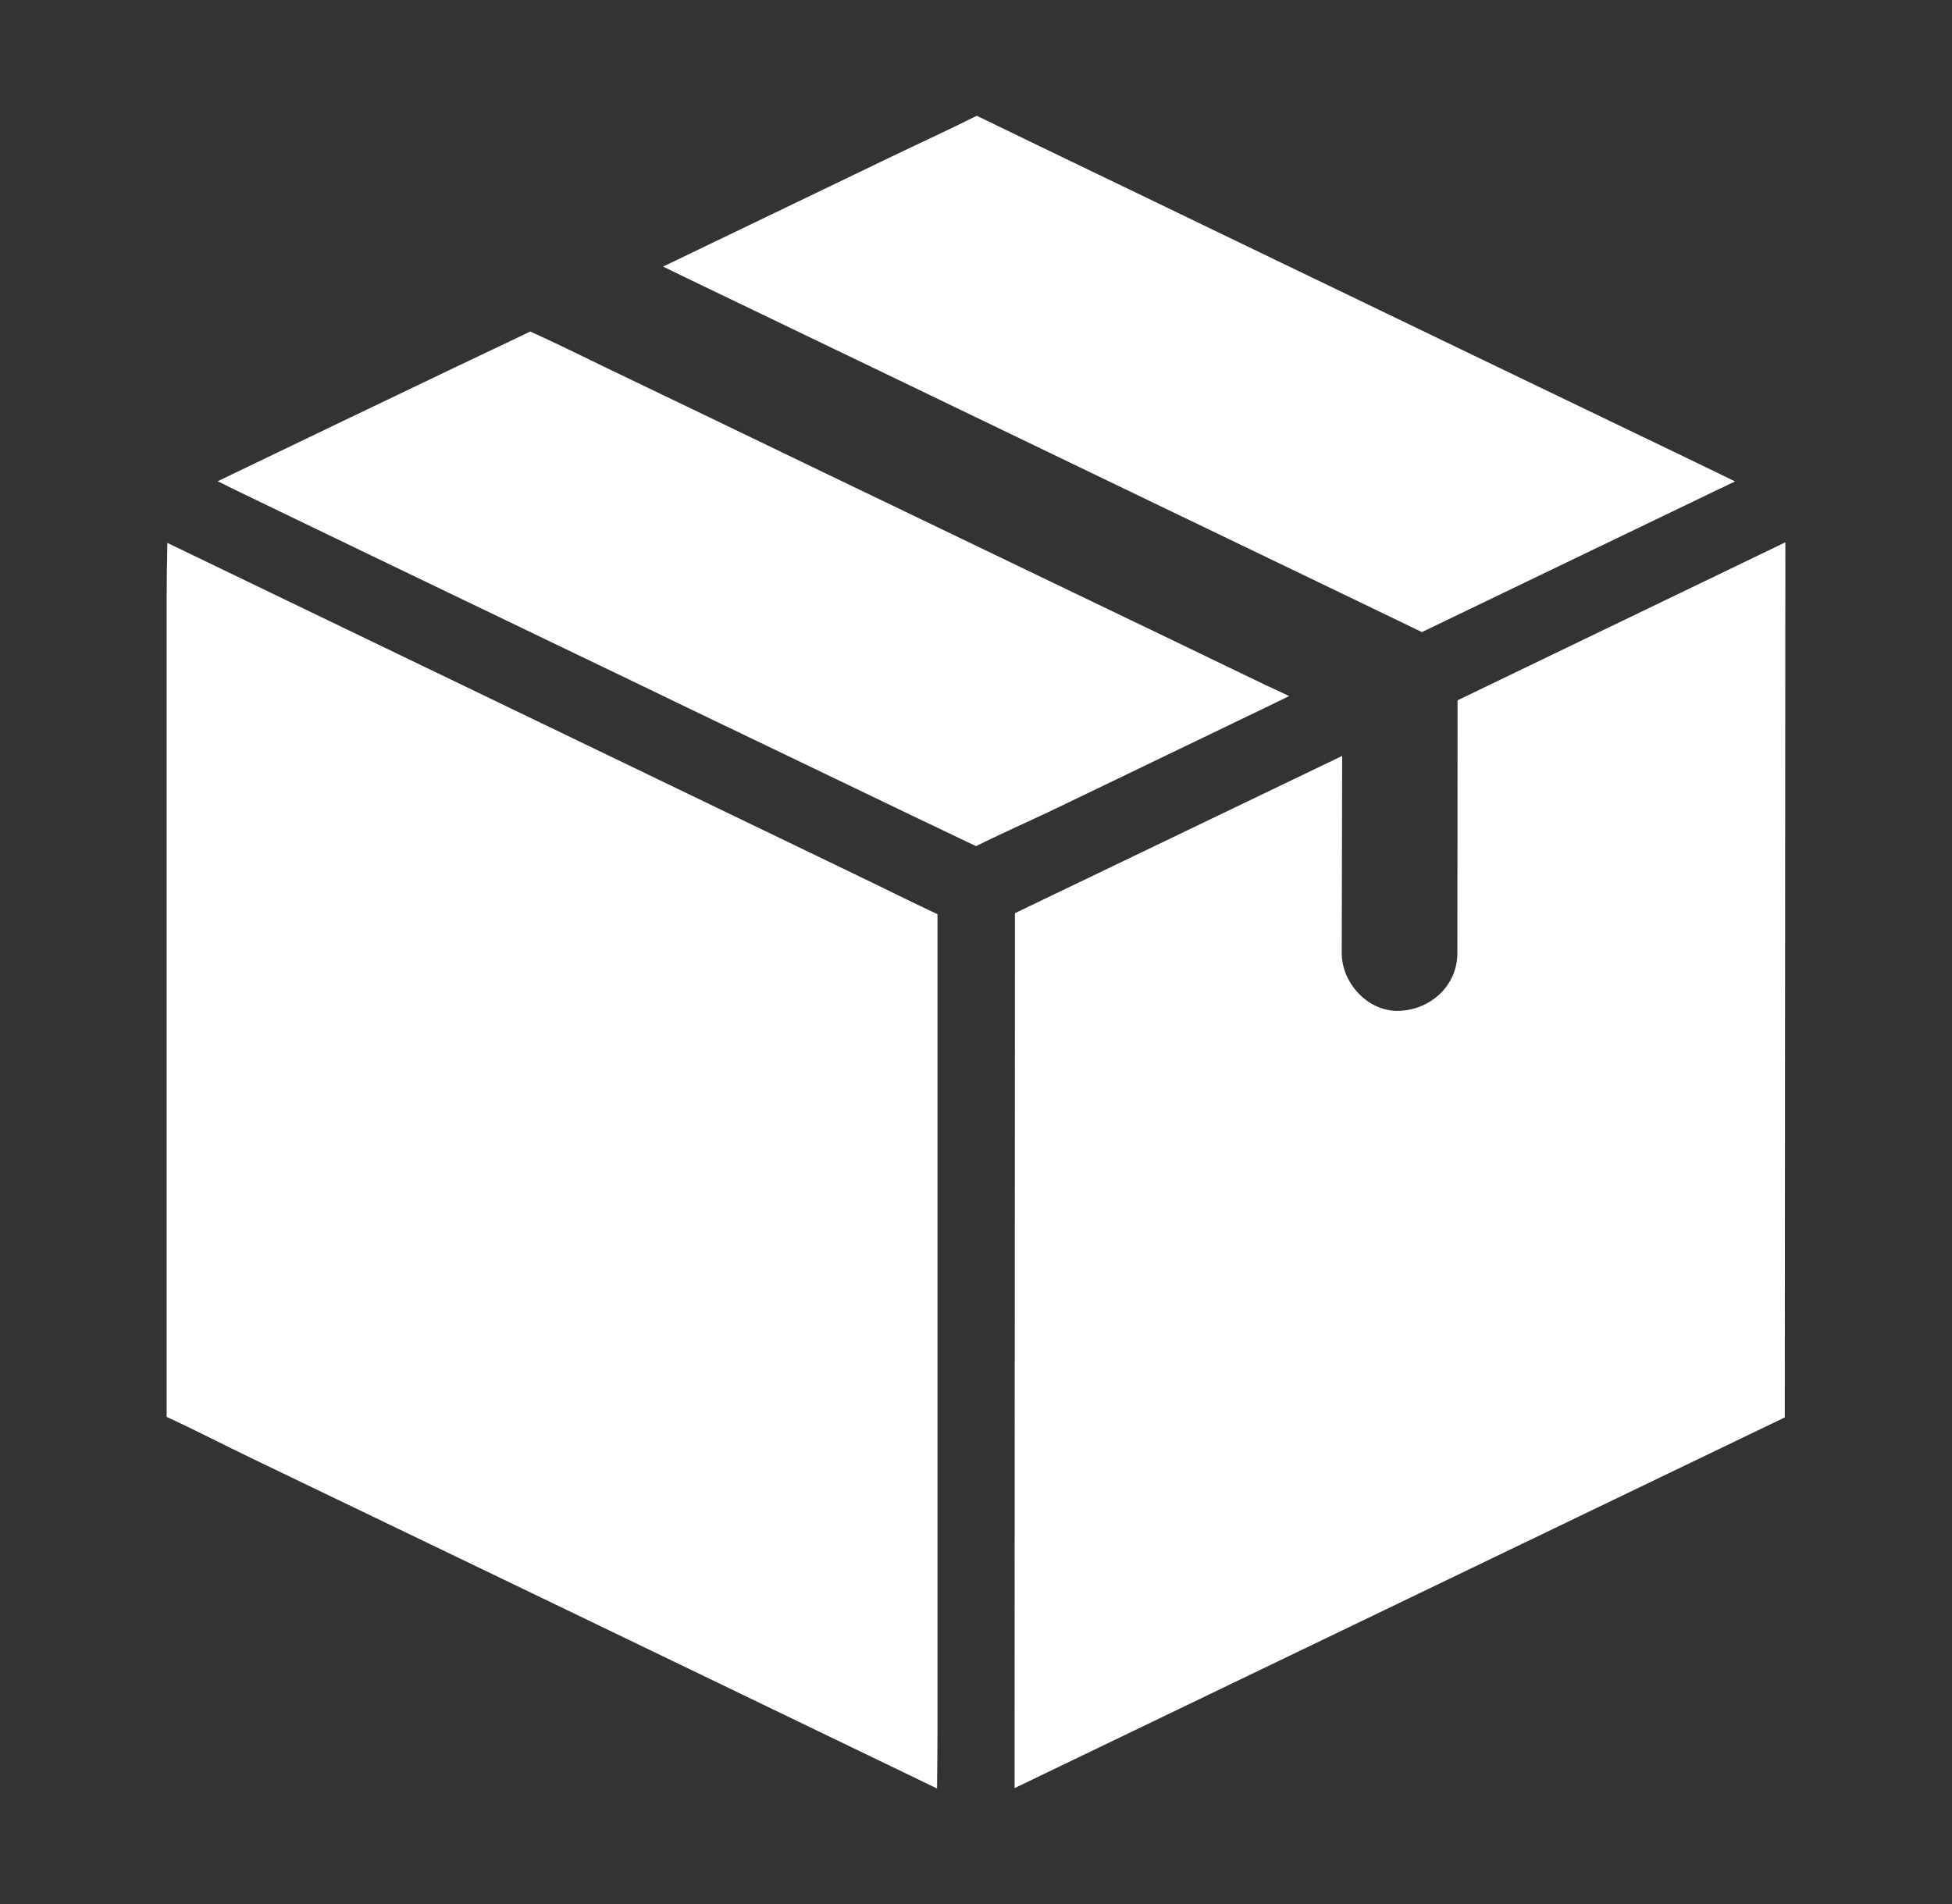
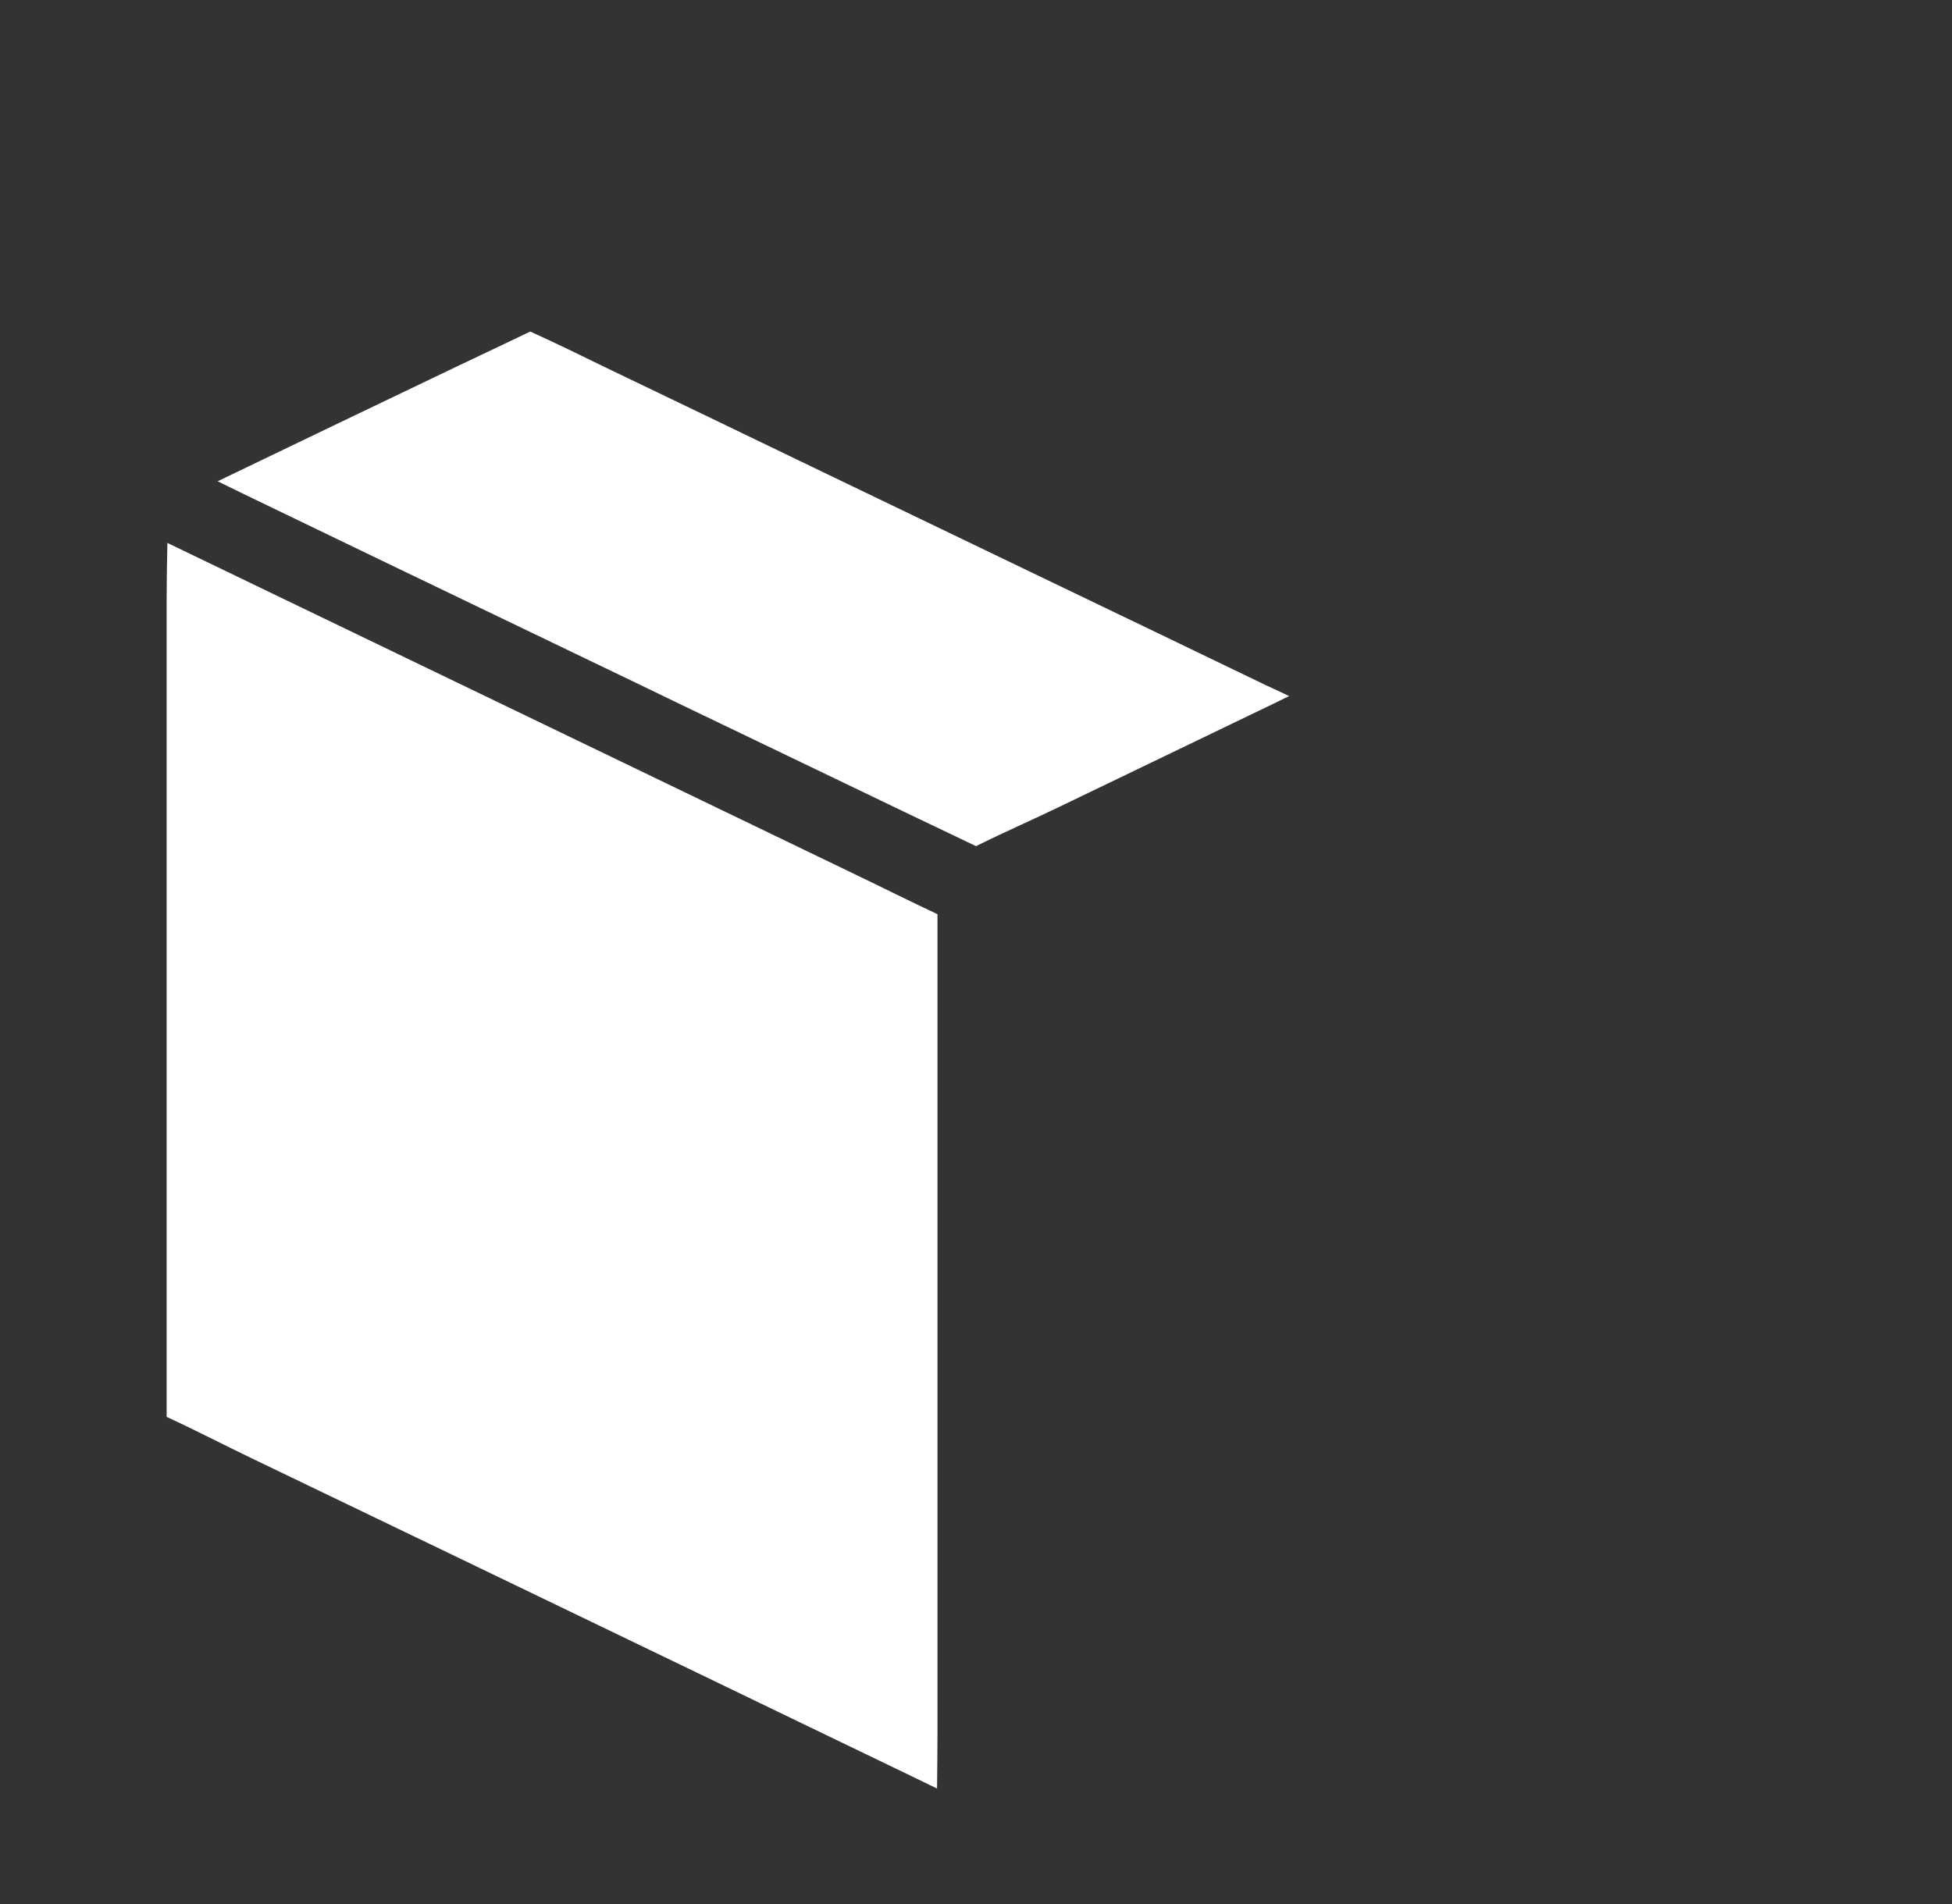
<svg xmlns="http://www.w3.org/2000/svg" width="41" height="40" viewBox="0 0 41 40" fill="none">
  <rect x="0" y="0" width="41" height="40" fill="#333333" stroke="none" />
-   <path d="M27.077 14.623C26.964 14.68 26.85 14.732 26.737 14.789C25.256 15.501 23.774 16.218 22.293 16.93C21.698 17.218 21.095 17.481 20.5 17.776C20.16 17.614 19.82 17.452 19.484 17.29C19.37 17.238 19.257 17.181 19.144 17.128C17.95 16.554 16.752 15.979 15.557 15.404C15.339 15.299 15.12 15.194 14.898 15.088C14.469 14.882 14.04 14.676 13.615 14.469C12.332 13.85 11.044 13.235 9.761 12.615C8.28 11.903 6.798 11.191 5.317 10.474C5.297 10.462 5.272 10.454 5.252 10.442C5.183 10.409 5.119 10.377 5.05 10.345C4.888 10.268 4.73 10.187 4.572 10.11C4.673 10.061 4.775 10.013 4.876 9.964C6.293 9.28 7.709 8.604 9.126 7.924C9.798 7.6 10.466 7.289 11.137 6.965C11.676 7.208 12.218 7.475 12.757 7.738C14.173 8.418 15.59 9.098 17.003 9.782C18.715 10.608 20.431 11.429 22.143 12.255C23.624 12.967 25.11 13.68 26.591 14.396C26.753 14.469 26.915 14.546 27.077 14.623Z" fill="white" />
-   <path d="M36.444 10.114C36.338 10.163 36.237 10.215 36.132 10.264C36.128 10.264 36.124 10.268 36.12 10.268C34.707 10.948 31.874 12.312 31.874 12.312L29.866 13.279C29.866 13.279 28.761 12.745 28.247 12.498C26.831 11.818 25.414 11.134 24.001 10.454C22.289 9.628 20.573 8.803 18.861 7.977C17.379 7.264 15.894 6.548 14.412 5.836C14.251 5.759 14.089 5.678 13.927 5.601C14.04 5.548 14.149 5.492 14.263 5.439C15.744 4.727 17.23 4.01 18.711 3.298C19.31 3.01 19.921 2.731 20.516 2.432C20.966 2.65 21.415 2.869 21.86 3.083C23.277 3.763 24.693 4.451 26.106 5.131C27.818 5.957 29.534 6.783 31.247 7.609C32.728 8.321 34.213 9.037 35.695 9.75C35.946 9.871 36.193 9.993 36.444 10.114C36.44 10.114 36.44 10.114 36.444 10.114Z" fill="white" />
+   <path d="M27.077 14.623C26.964 14.68 26.85 14.732 26.737 14.789C25.256 15.501 23.774 16.218 22.293 16.93C21.698 17.218 21.095 17.481 20.5 17.776C20.16 17.614 19.82 17.452 19.484 17.29C19.37 17.238 19.257 17.181 19.144 17.128C17.95 16.554 16.752 15.979 15.557 15.404C15.339 15.299 15.12 15.194 14.898 15.088C14.469 14.882 14.04 14.676 13.615 14.469C8.28 11.903 6.798 11.191 5.317 10.474C5.297 10.462 5.272 10.454 5.252 10.442C5.183 10.409 5.119 10.377 5.05 10.345C4.888 10.268 4.73 10.187 4.572 10.11C4.673 10.061 4.775 10.013 4.876 9.964C6.293 9.28 7.709 8.604 9.126 7.924C9.798 7.6 10.466 7.289 11.137 6.965C11.676 7.208 12.218 7.475 12.757 7.738C14.173 8.418 15.59 9.098 17.003 9.782C18.715 10.608 20.431 11.429 22.143 12.255C23.624 12.967 25.11 13.68 26.591 14.396C26.753 14.469 26.915 14.546 27.077 14.623Z" fill="white" />
  <path d="M19.691 36.368C19.691 36.769 19.686 37.173 19.682 37.574C19.5 37.485 19.322 37.4 19.14 37.311C17.723 36.631 16.307 35.943 14.894 35.263C13.182 34.437 11.466 33.611 9.754 32.786C8.272 32.073 6.787 31.357 5.305 30.645C4.706 30.357 4.107 30.046 3.5 29.766V12.6C3.5 12.204 3.508 11.803 3.516 11.406C3.706 11.499 3.897 11.588 4.087 11.681C4.654 11.953 5.216 12.224 5.783 12.499C6.633 12.908 7.479 13.317 8.329 13.726C8.333 13.73 8.341 13.73 8.345 13.734C10.069 14.563 11.794 15.397 13.518 16.227C14.991 16.939 16.469 17.648 17.942 18.36C18.525 18.639 19.104 18.931 19.691 19.206V36.368Z" fill="white" />
-   <path d="M21.318 19.184L28.191 15.881C28.191 15.881 28.182 19.787 28.182 20.022C28.182 20.658 28.741 21.265 29.397 21.236C30.056 21.208 30.611 20.702 30.611 20.022C30.611 18.383 30.615 14.712 30.615 14.712L37.5 11.393L37.488 29.777L21.31 37.565L21.318 19.184Z" fill="white" />
</svg>